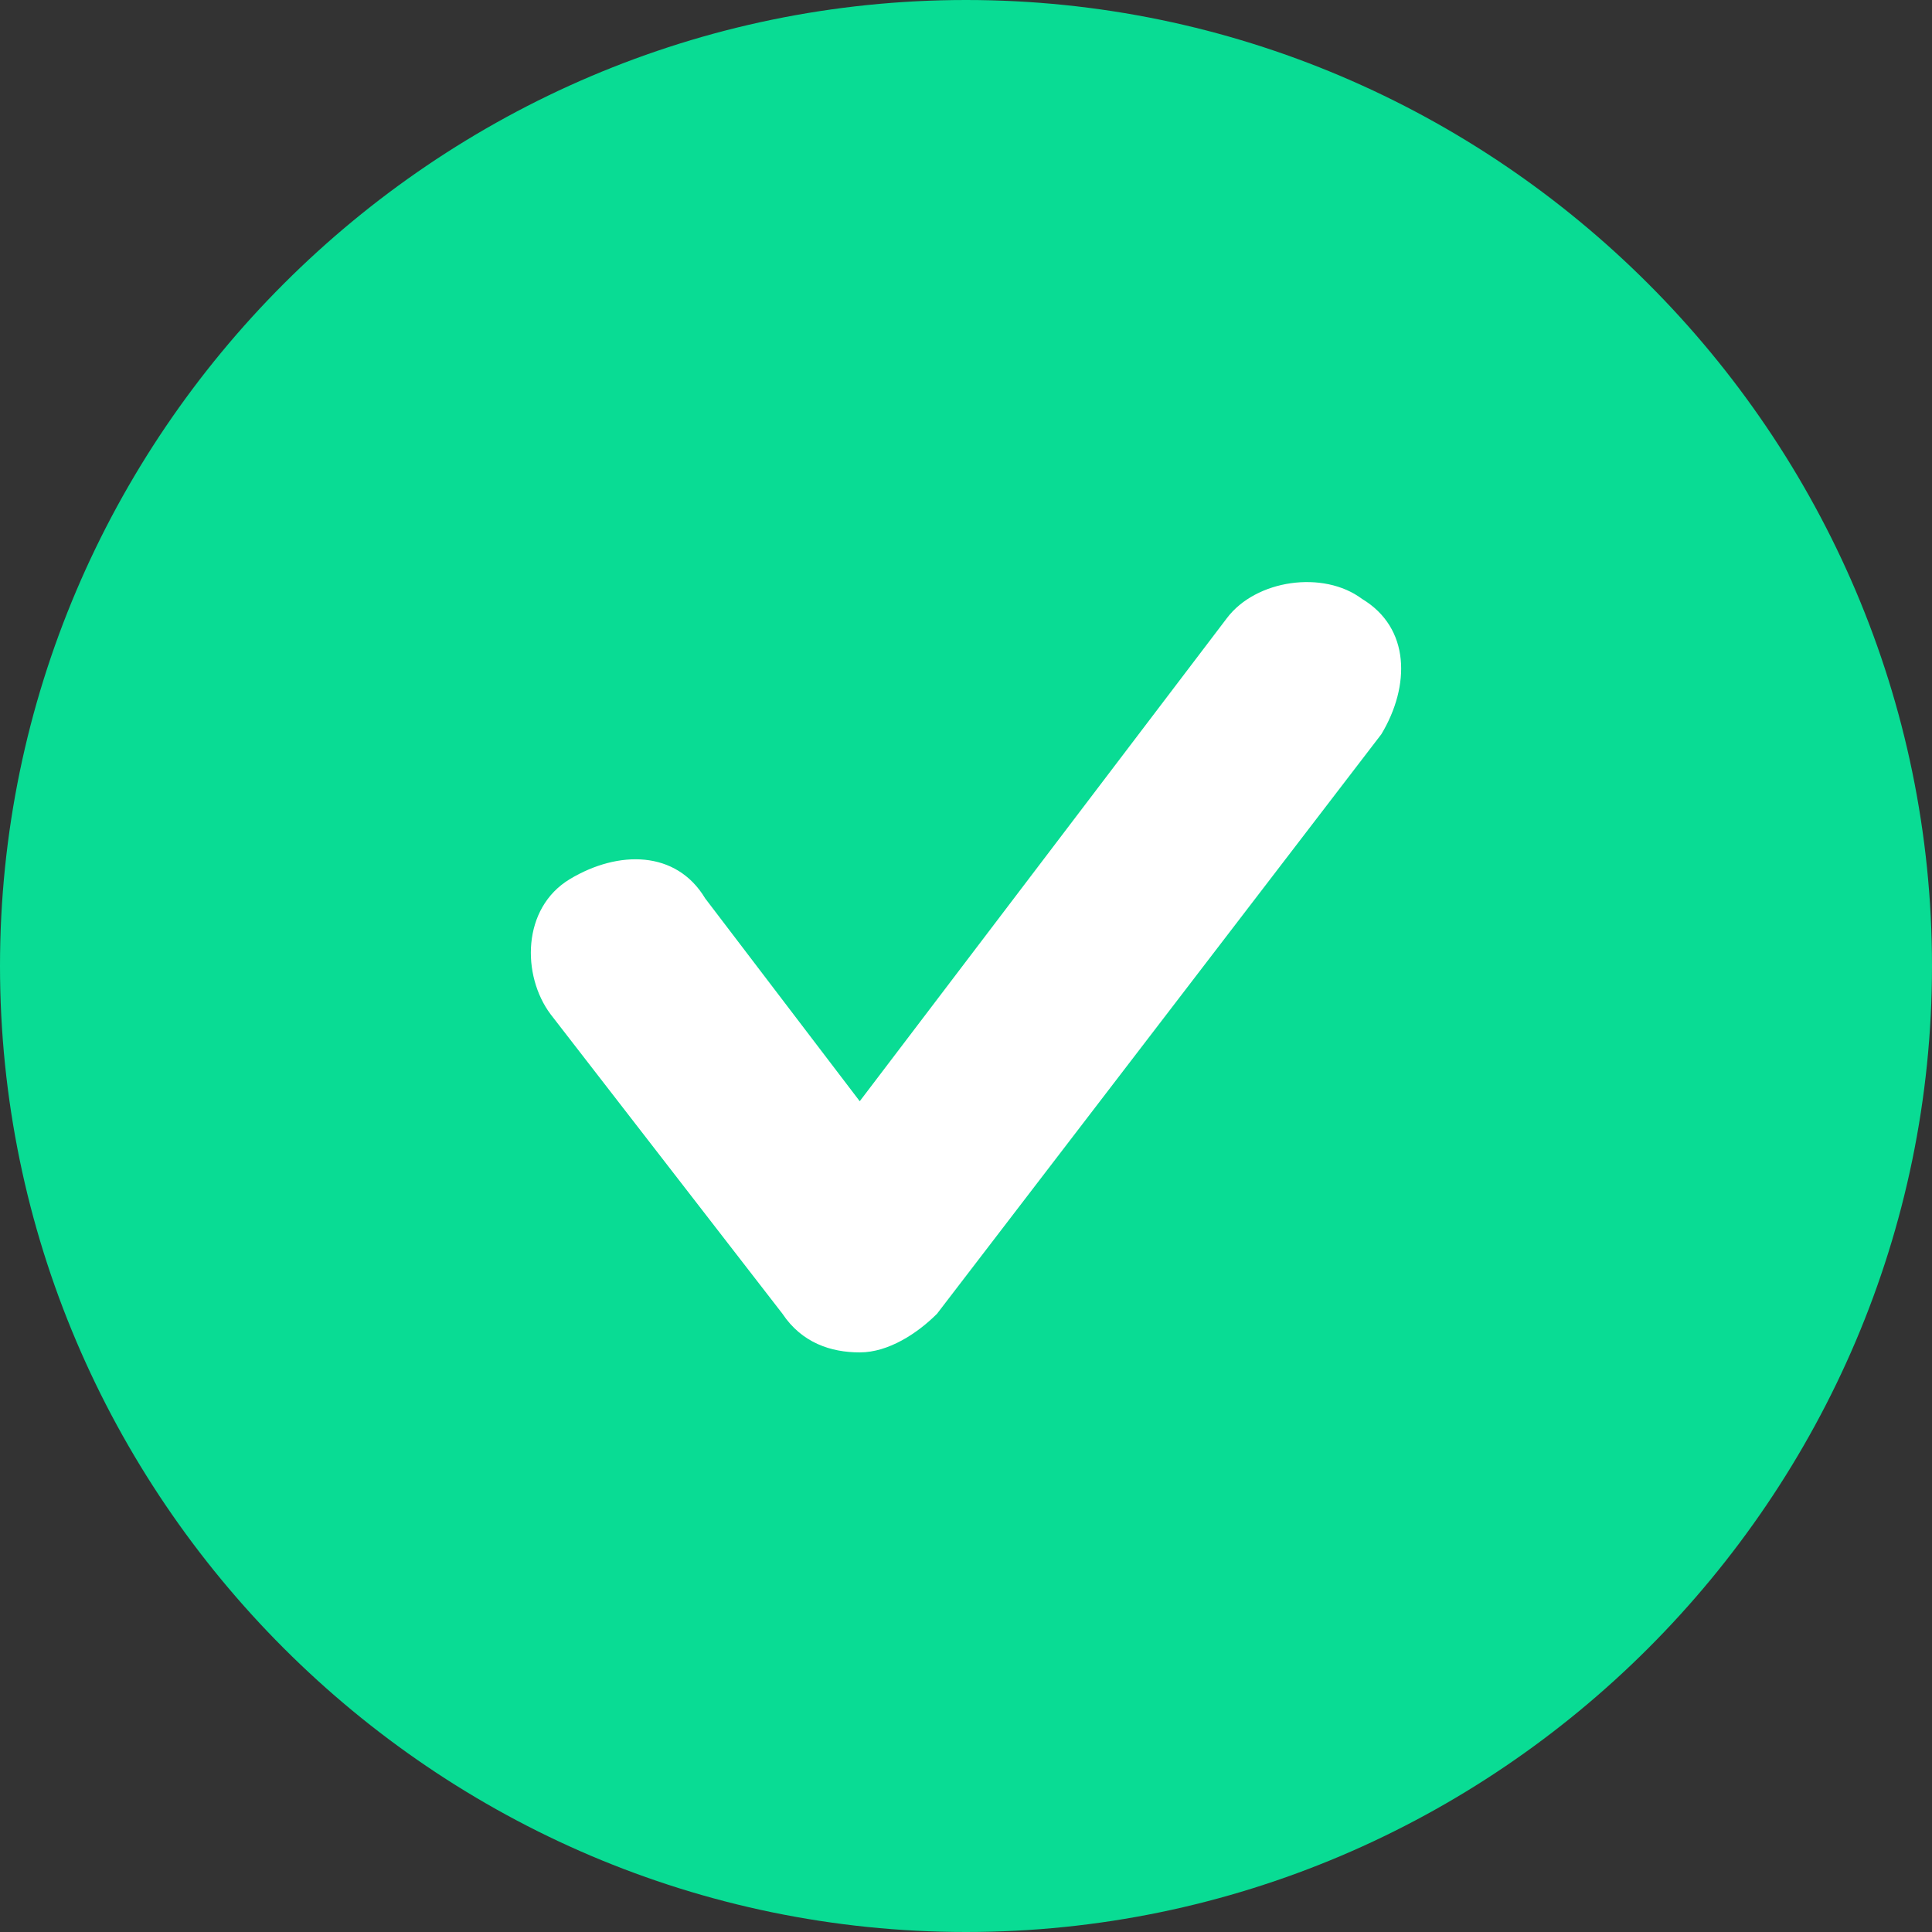
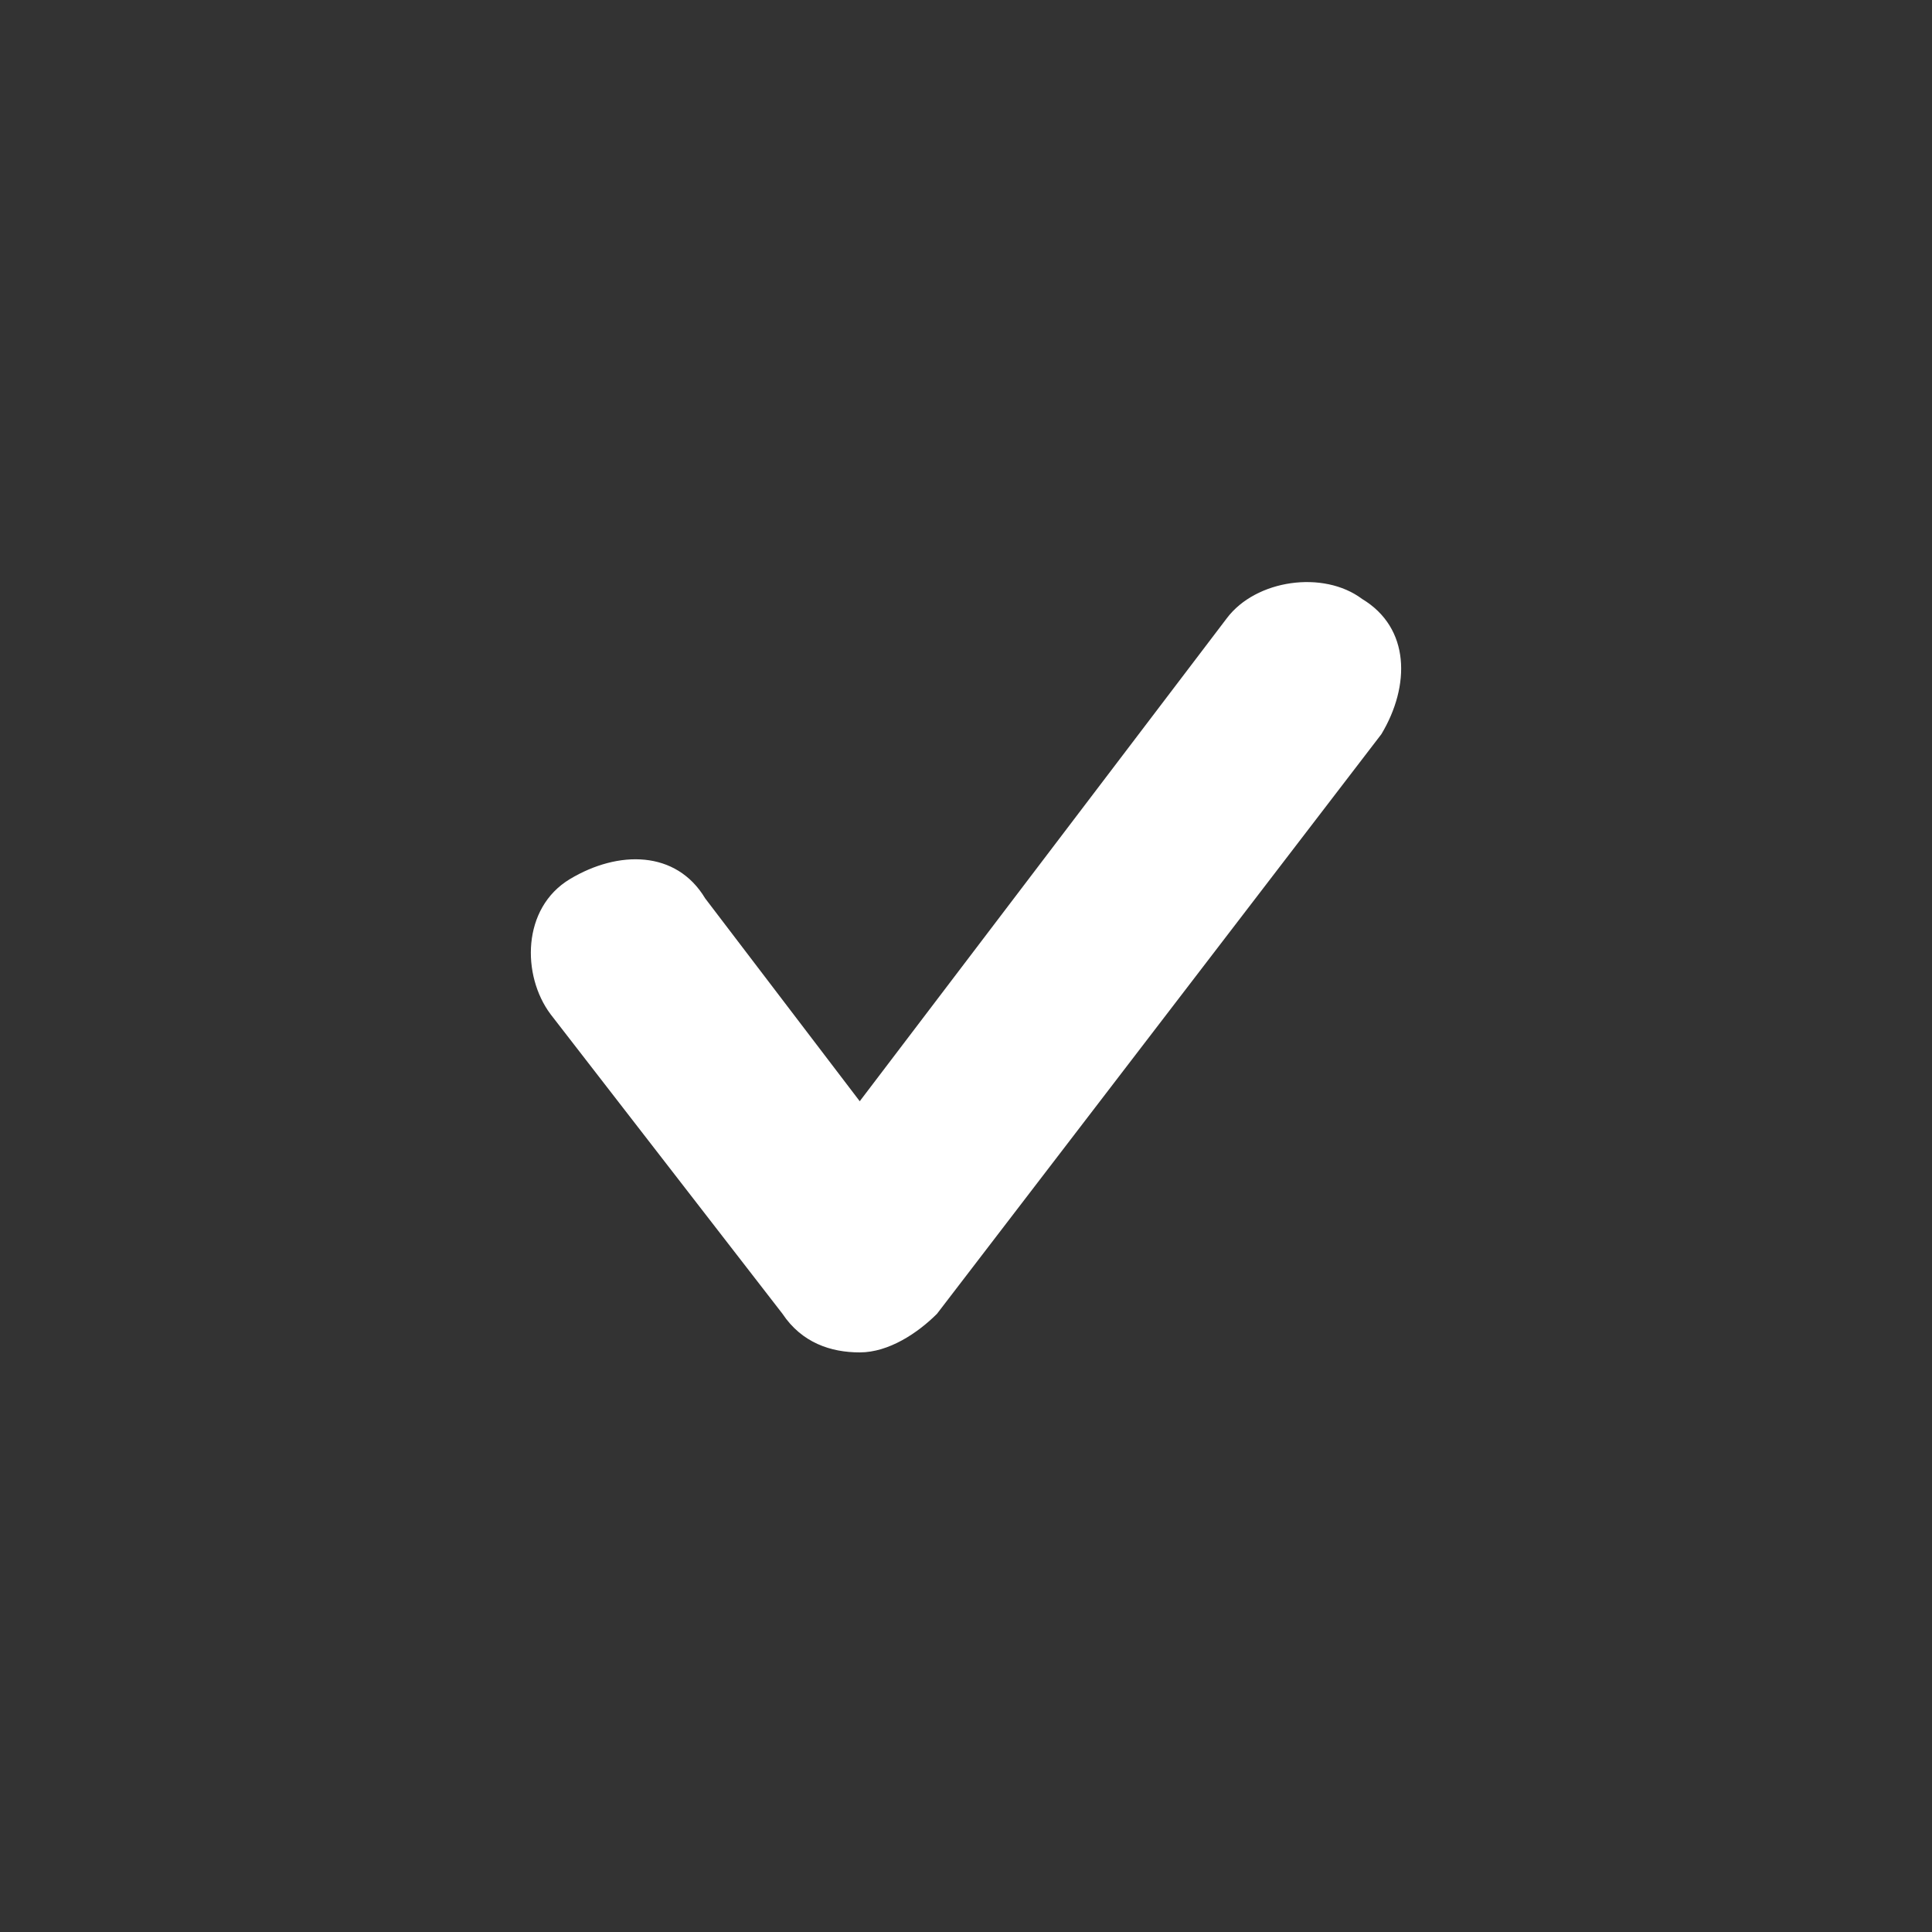
<svg xmlns="http://www.w3.org/2000/svg" width="426" height="426" fill="none">
  <rect width="100%" height="100%" fill="#333333" stroke="none" />
-   <path d="M213 0C95.85 0 0 95.85 0 213s95.85 213 213 213 213-95.85 213-213S330.15 0 213 0z" fill="#09dc94" />
  <path d="M206.61 289.68l97.98-127.8c6.39-10.65 6.39-23.43-4.26-29.82-8.52-6.39-23.43-4.26-29.82 4.26l-80.94 106.5-34.08-44.73c-6.39-10.65-19.17-10.65-29.82-4.26s-10.65 21.3-4.26 29.82l51.12 66.03c4.26 6.39 10.65 8.52 17.04 8.52s12.78-4.26 17.04-8.52z" fill="#fff" />
</svg>